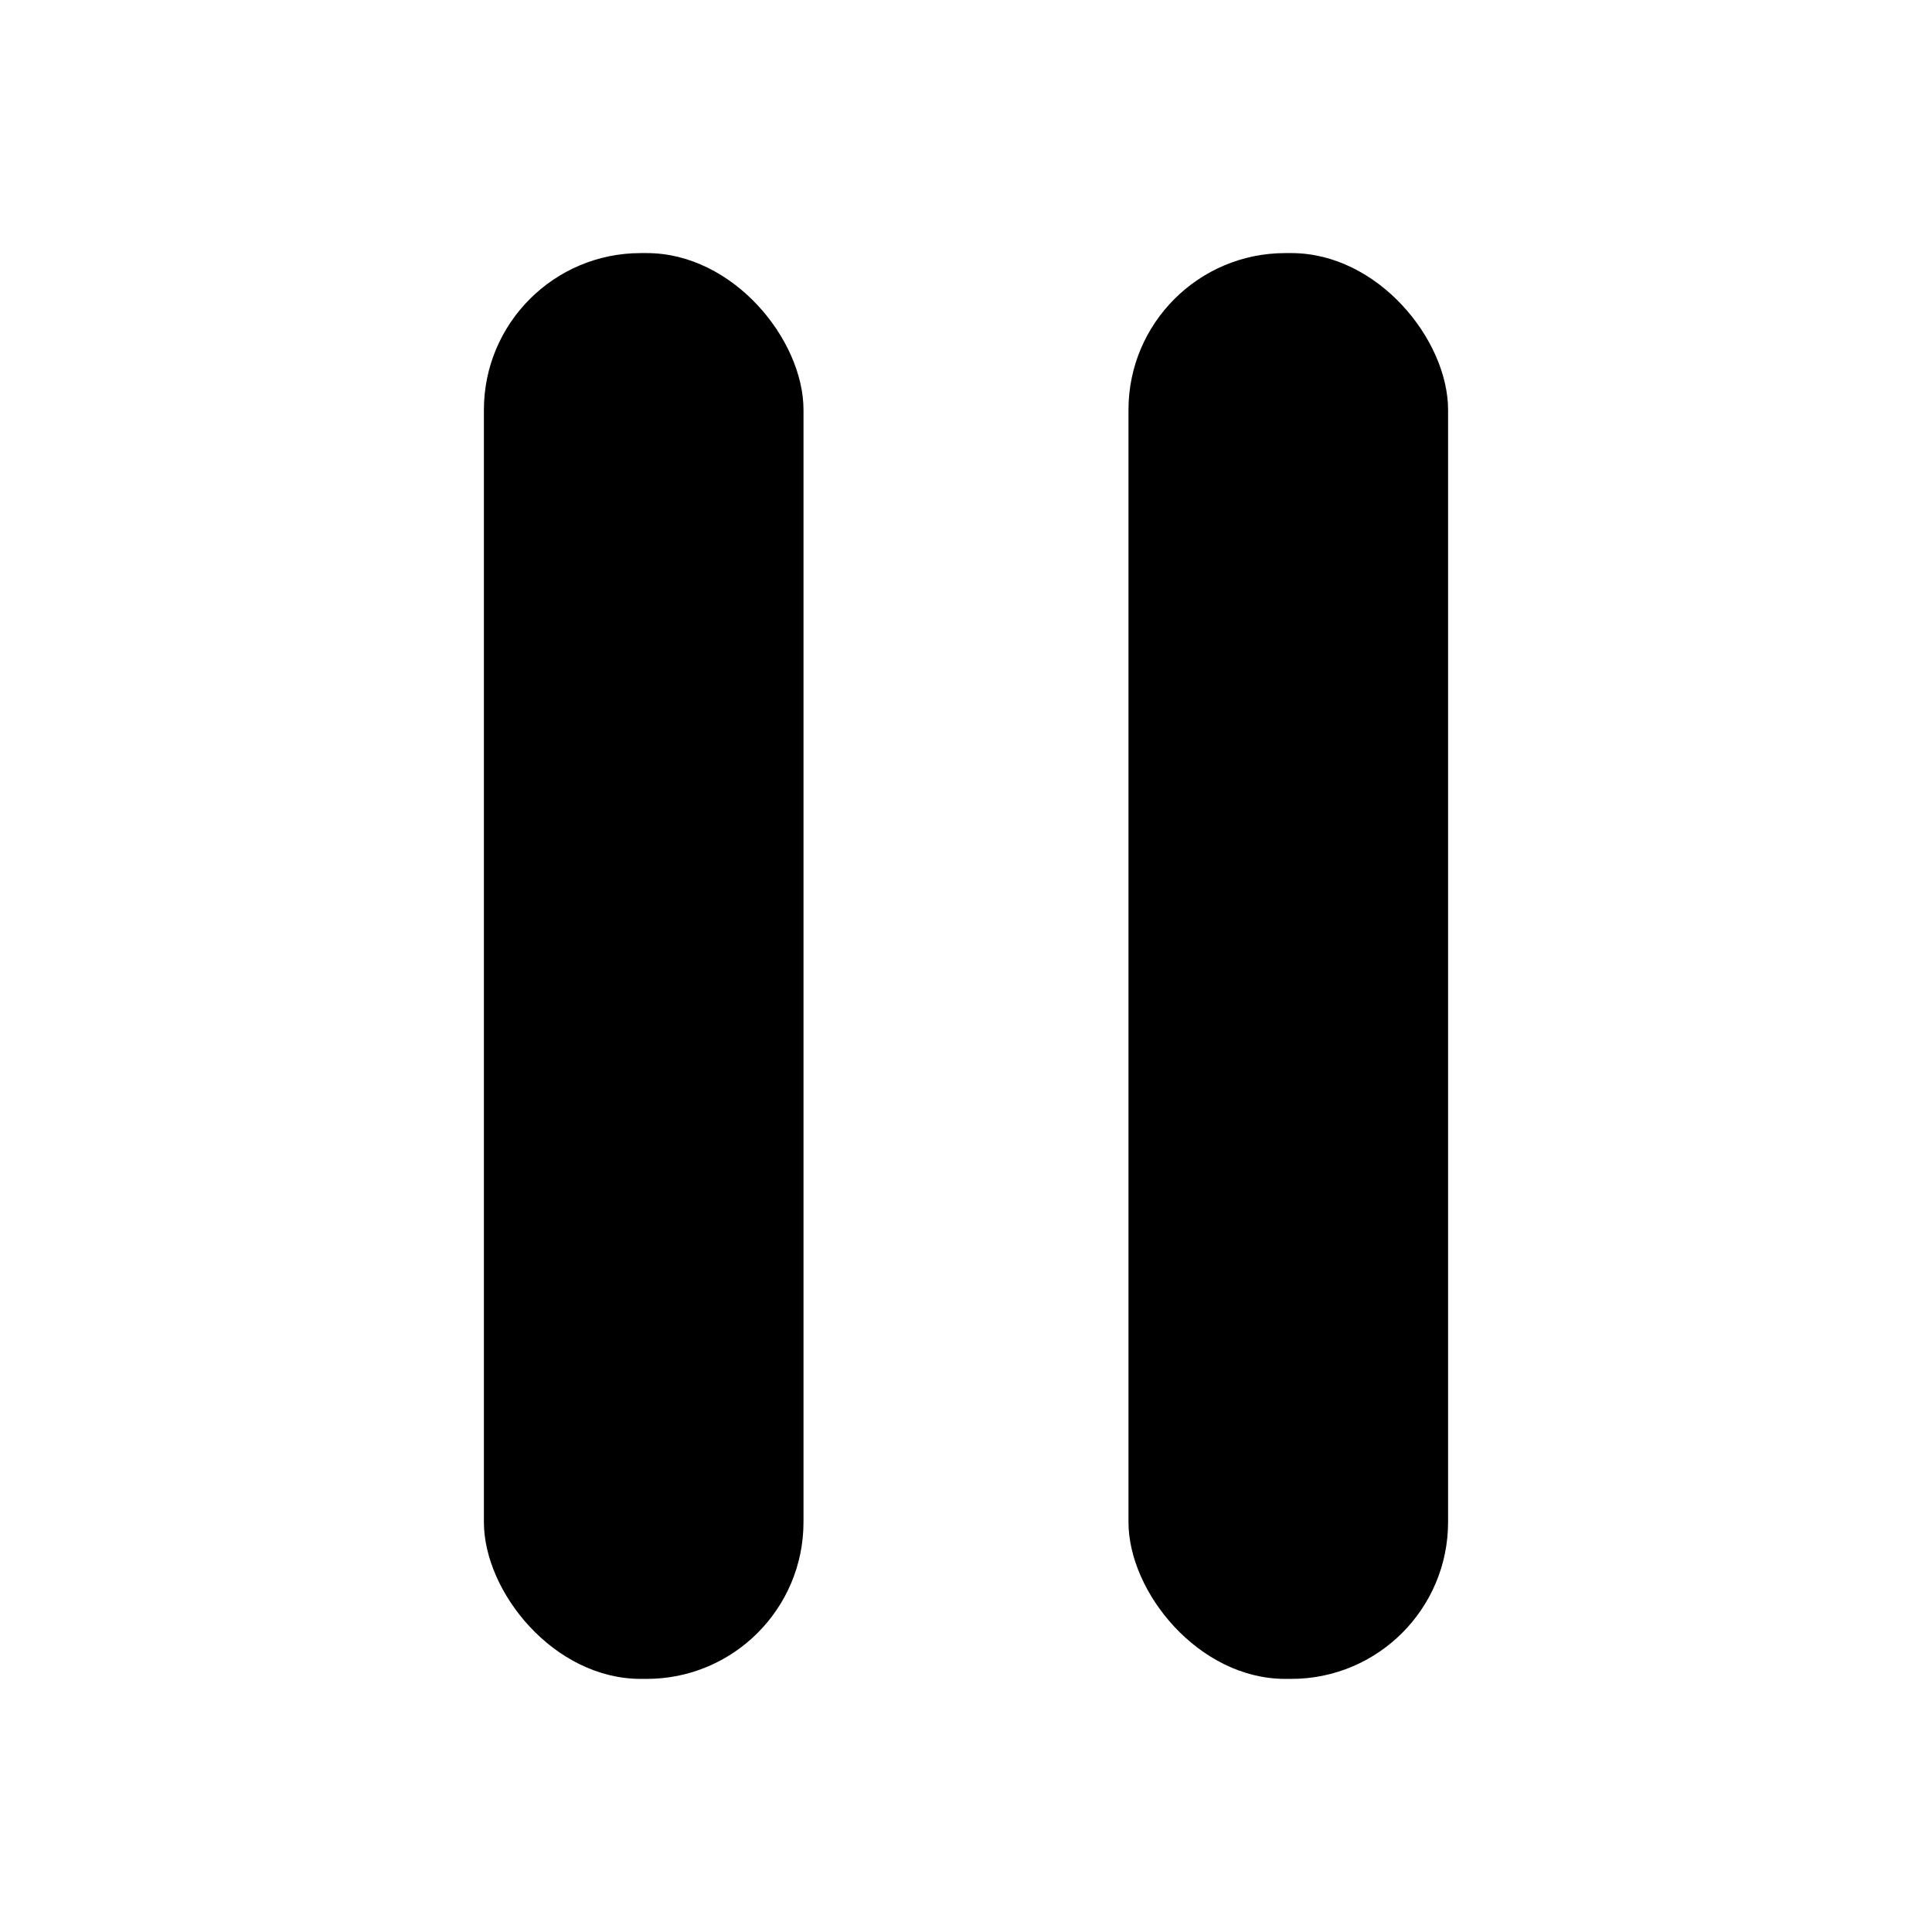
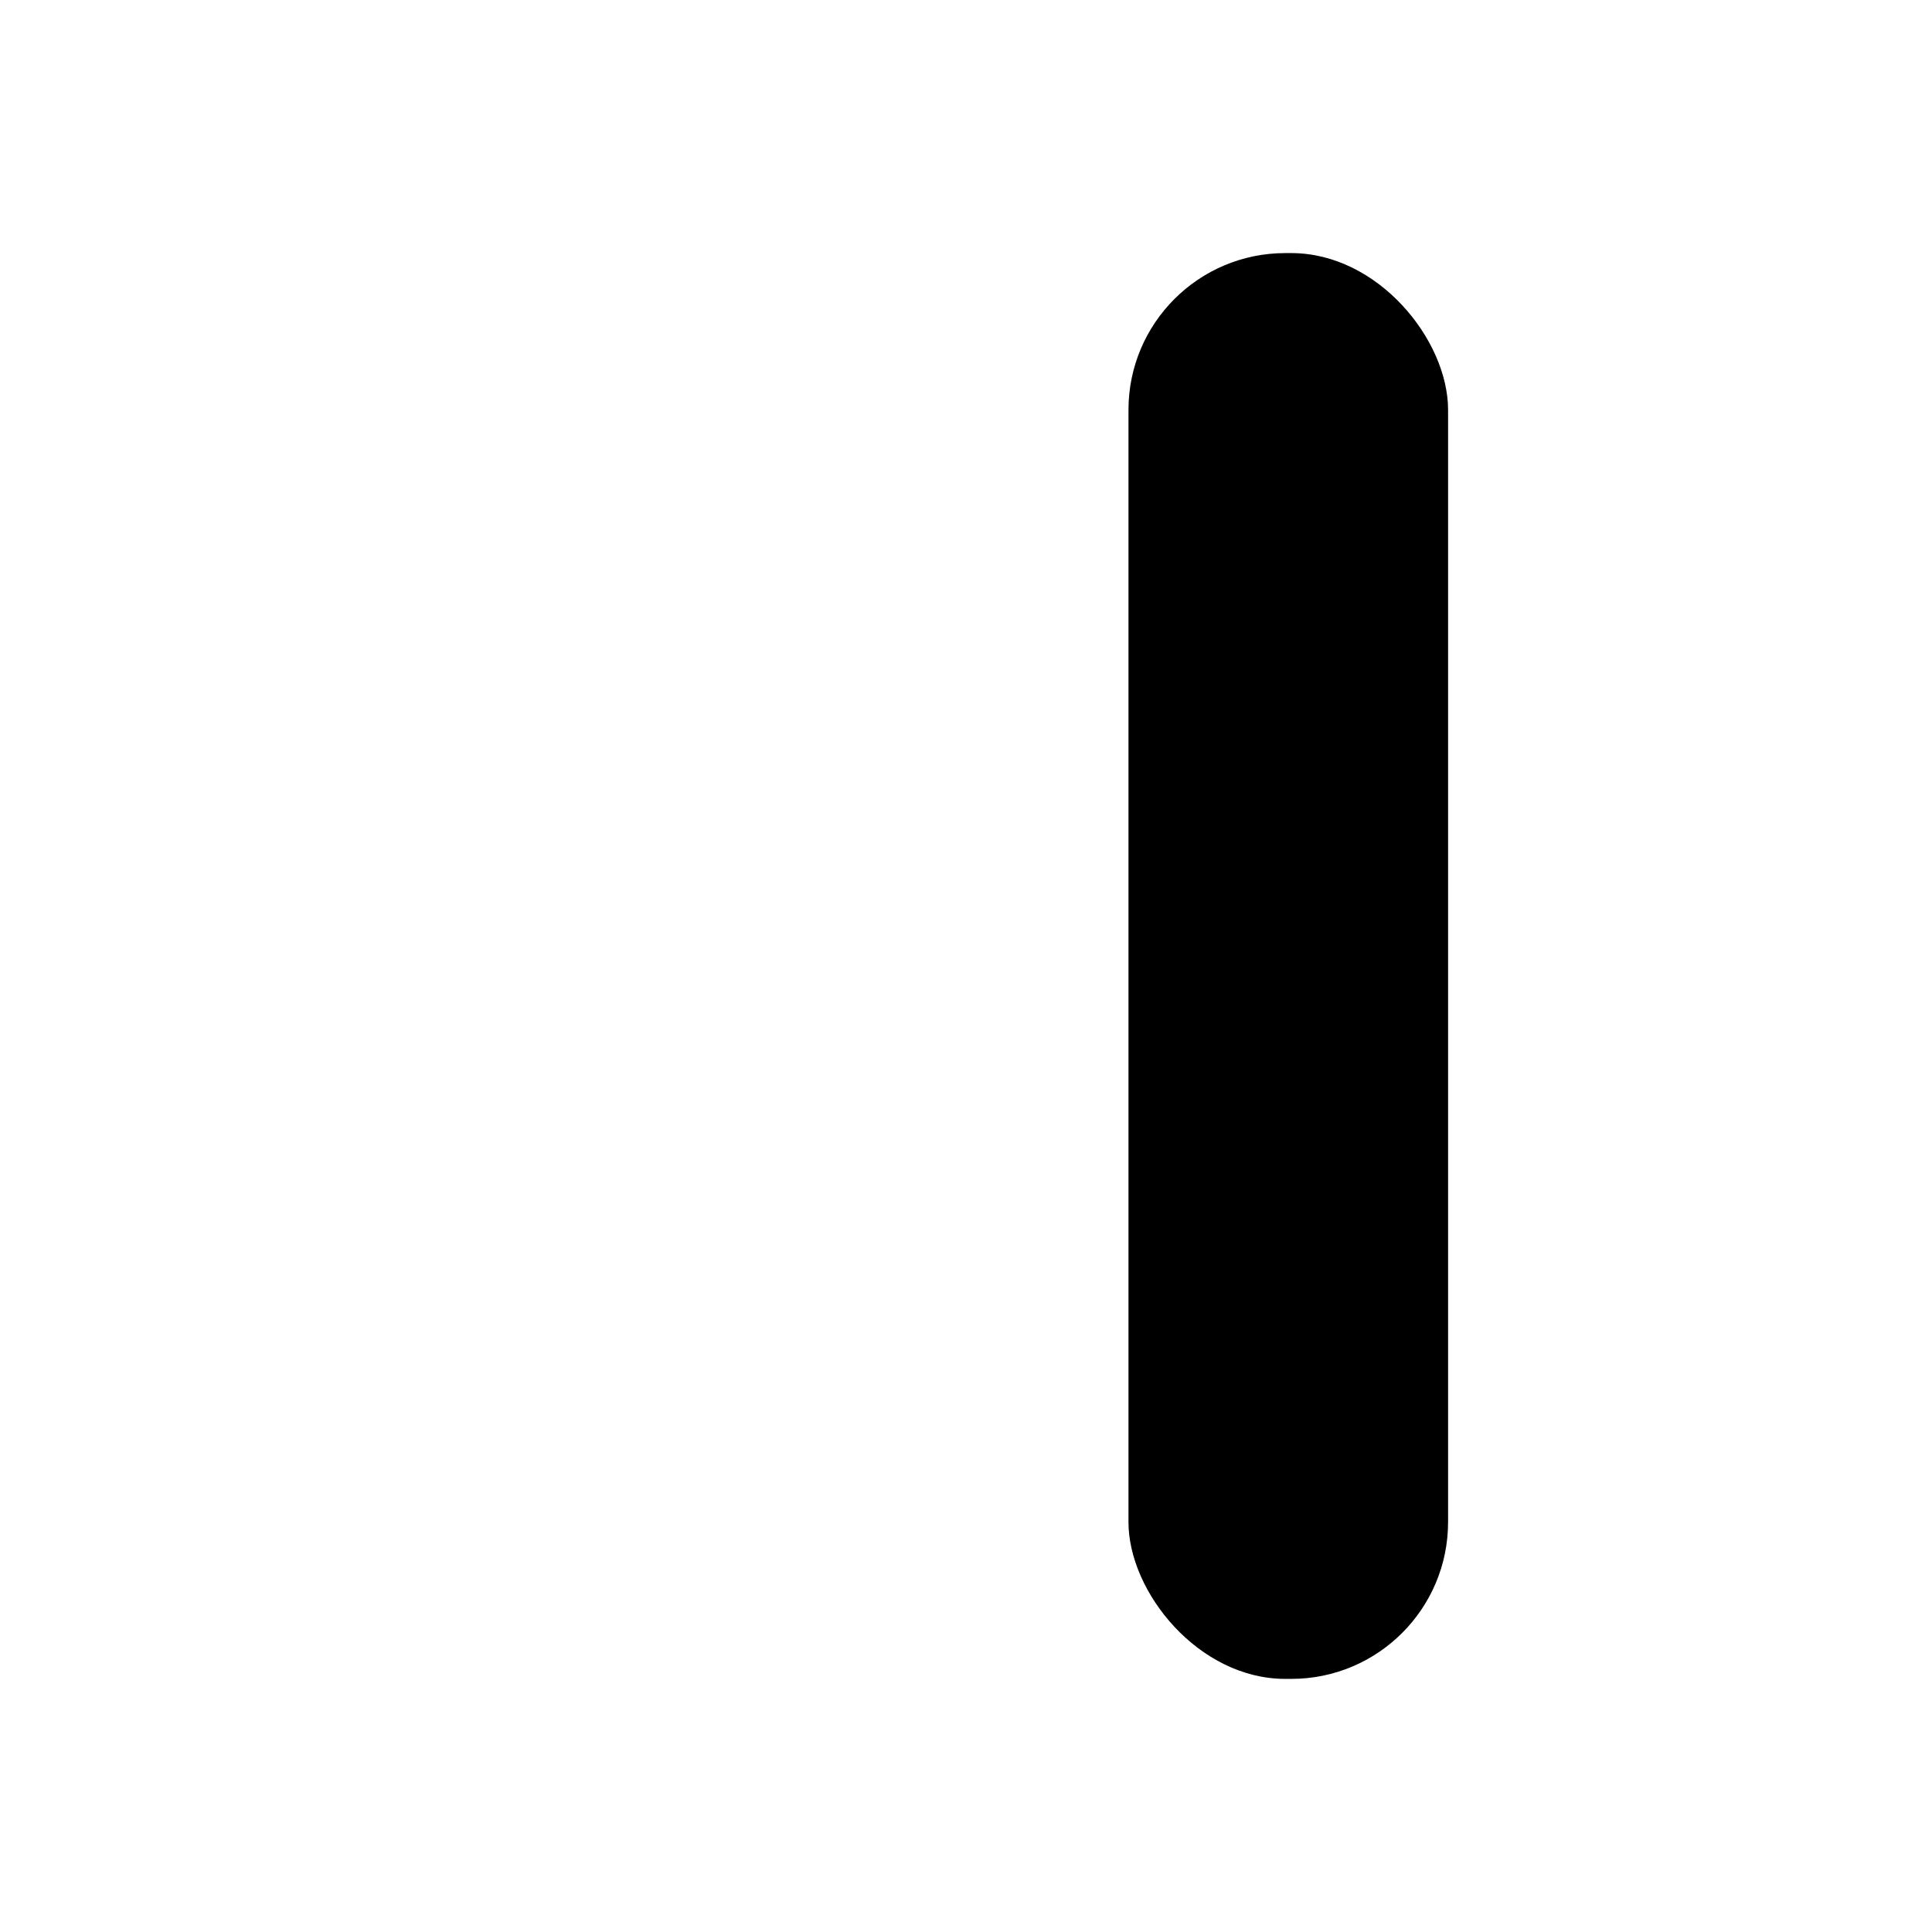
<svg xmlns="http://www.w3.org/2000/svg" fill="#000000" width="800px" height="800px" version="1.1" viewBox="144 144 512 512">
  <g>
-     <path d="m313.8 211.07h1.574c22.957 0 41.562 22.957 41.562 41.562v294.73c0 22.957-18.609 41.562-41.562 41.562h-1.574c-22.957 0-41.562-22.957-41.562-41.562v-294.73c0-22.957 18.609-41.562 41.562-41.562z" />
    <path d="m484.62 211.07h1.574c22.957 0 41.562 22.957 41.562 41.562v294.73c0 22.957-18.609 41.562-41.562 41.562h-1.574c-22.957 0-41.562-22.957-41.562-41.562v-294.73c0-22.957 18.609-41.562 41.562-41.562z" />
  </g>
</svg>